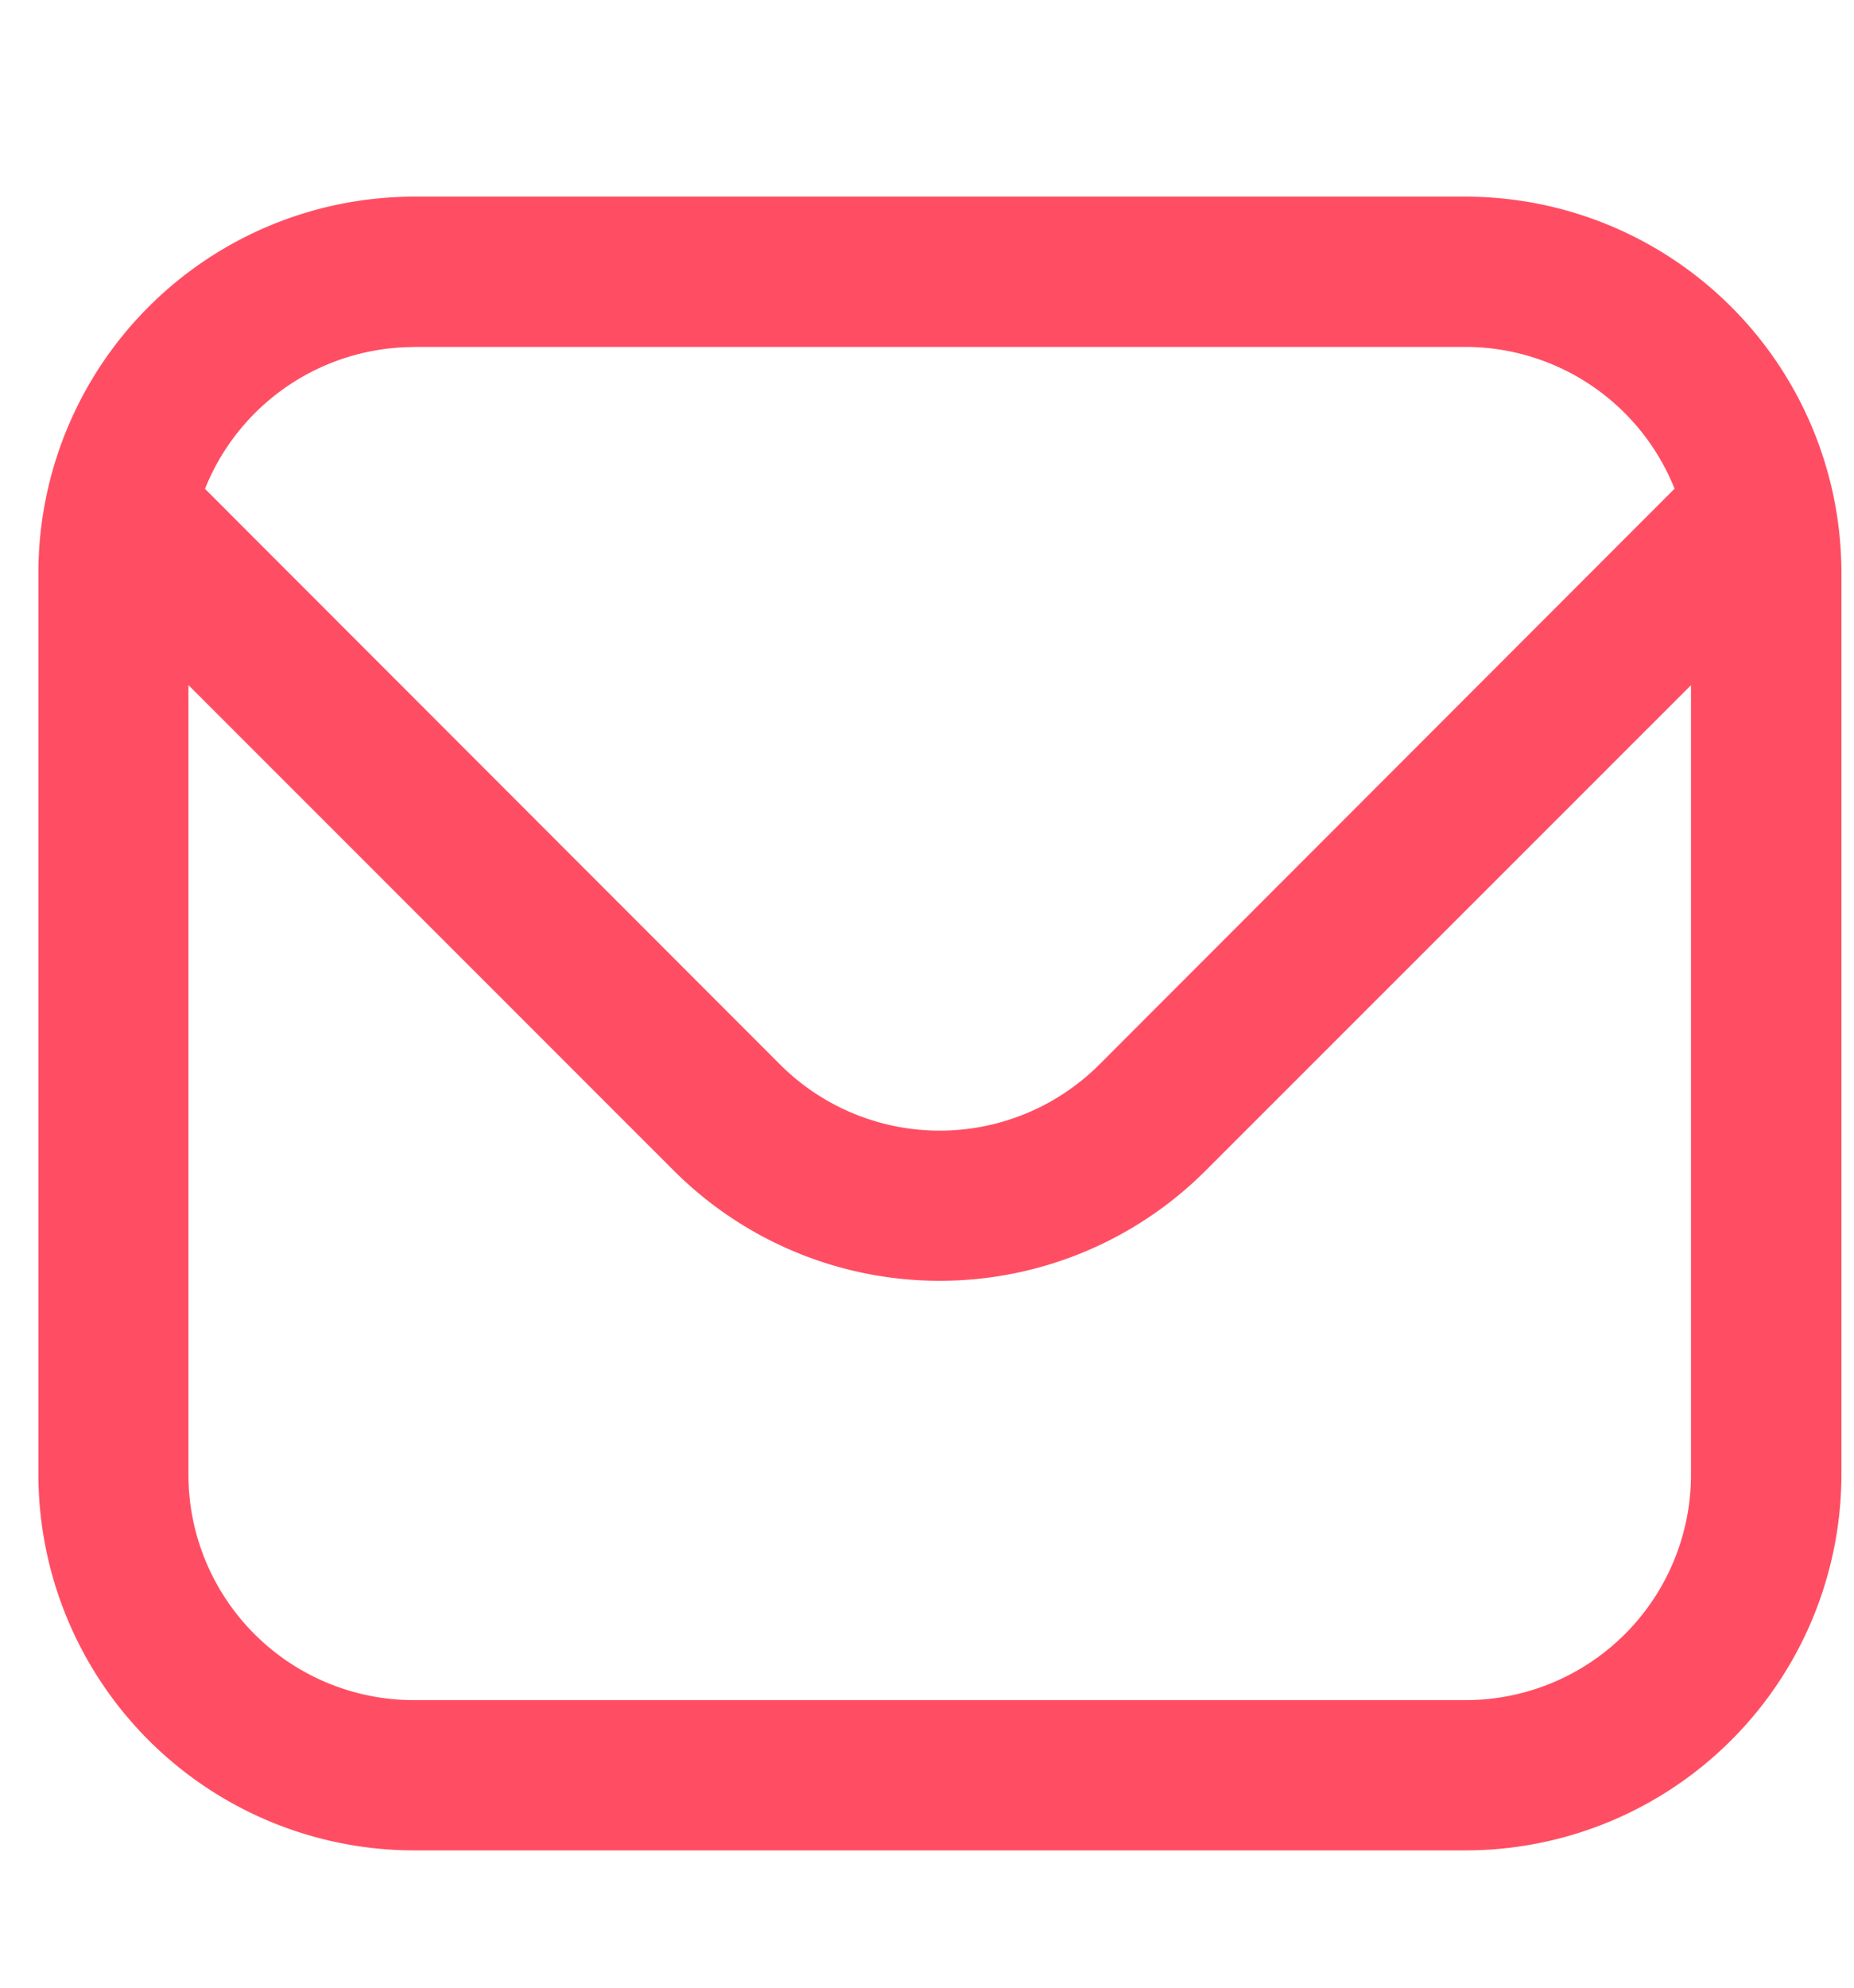
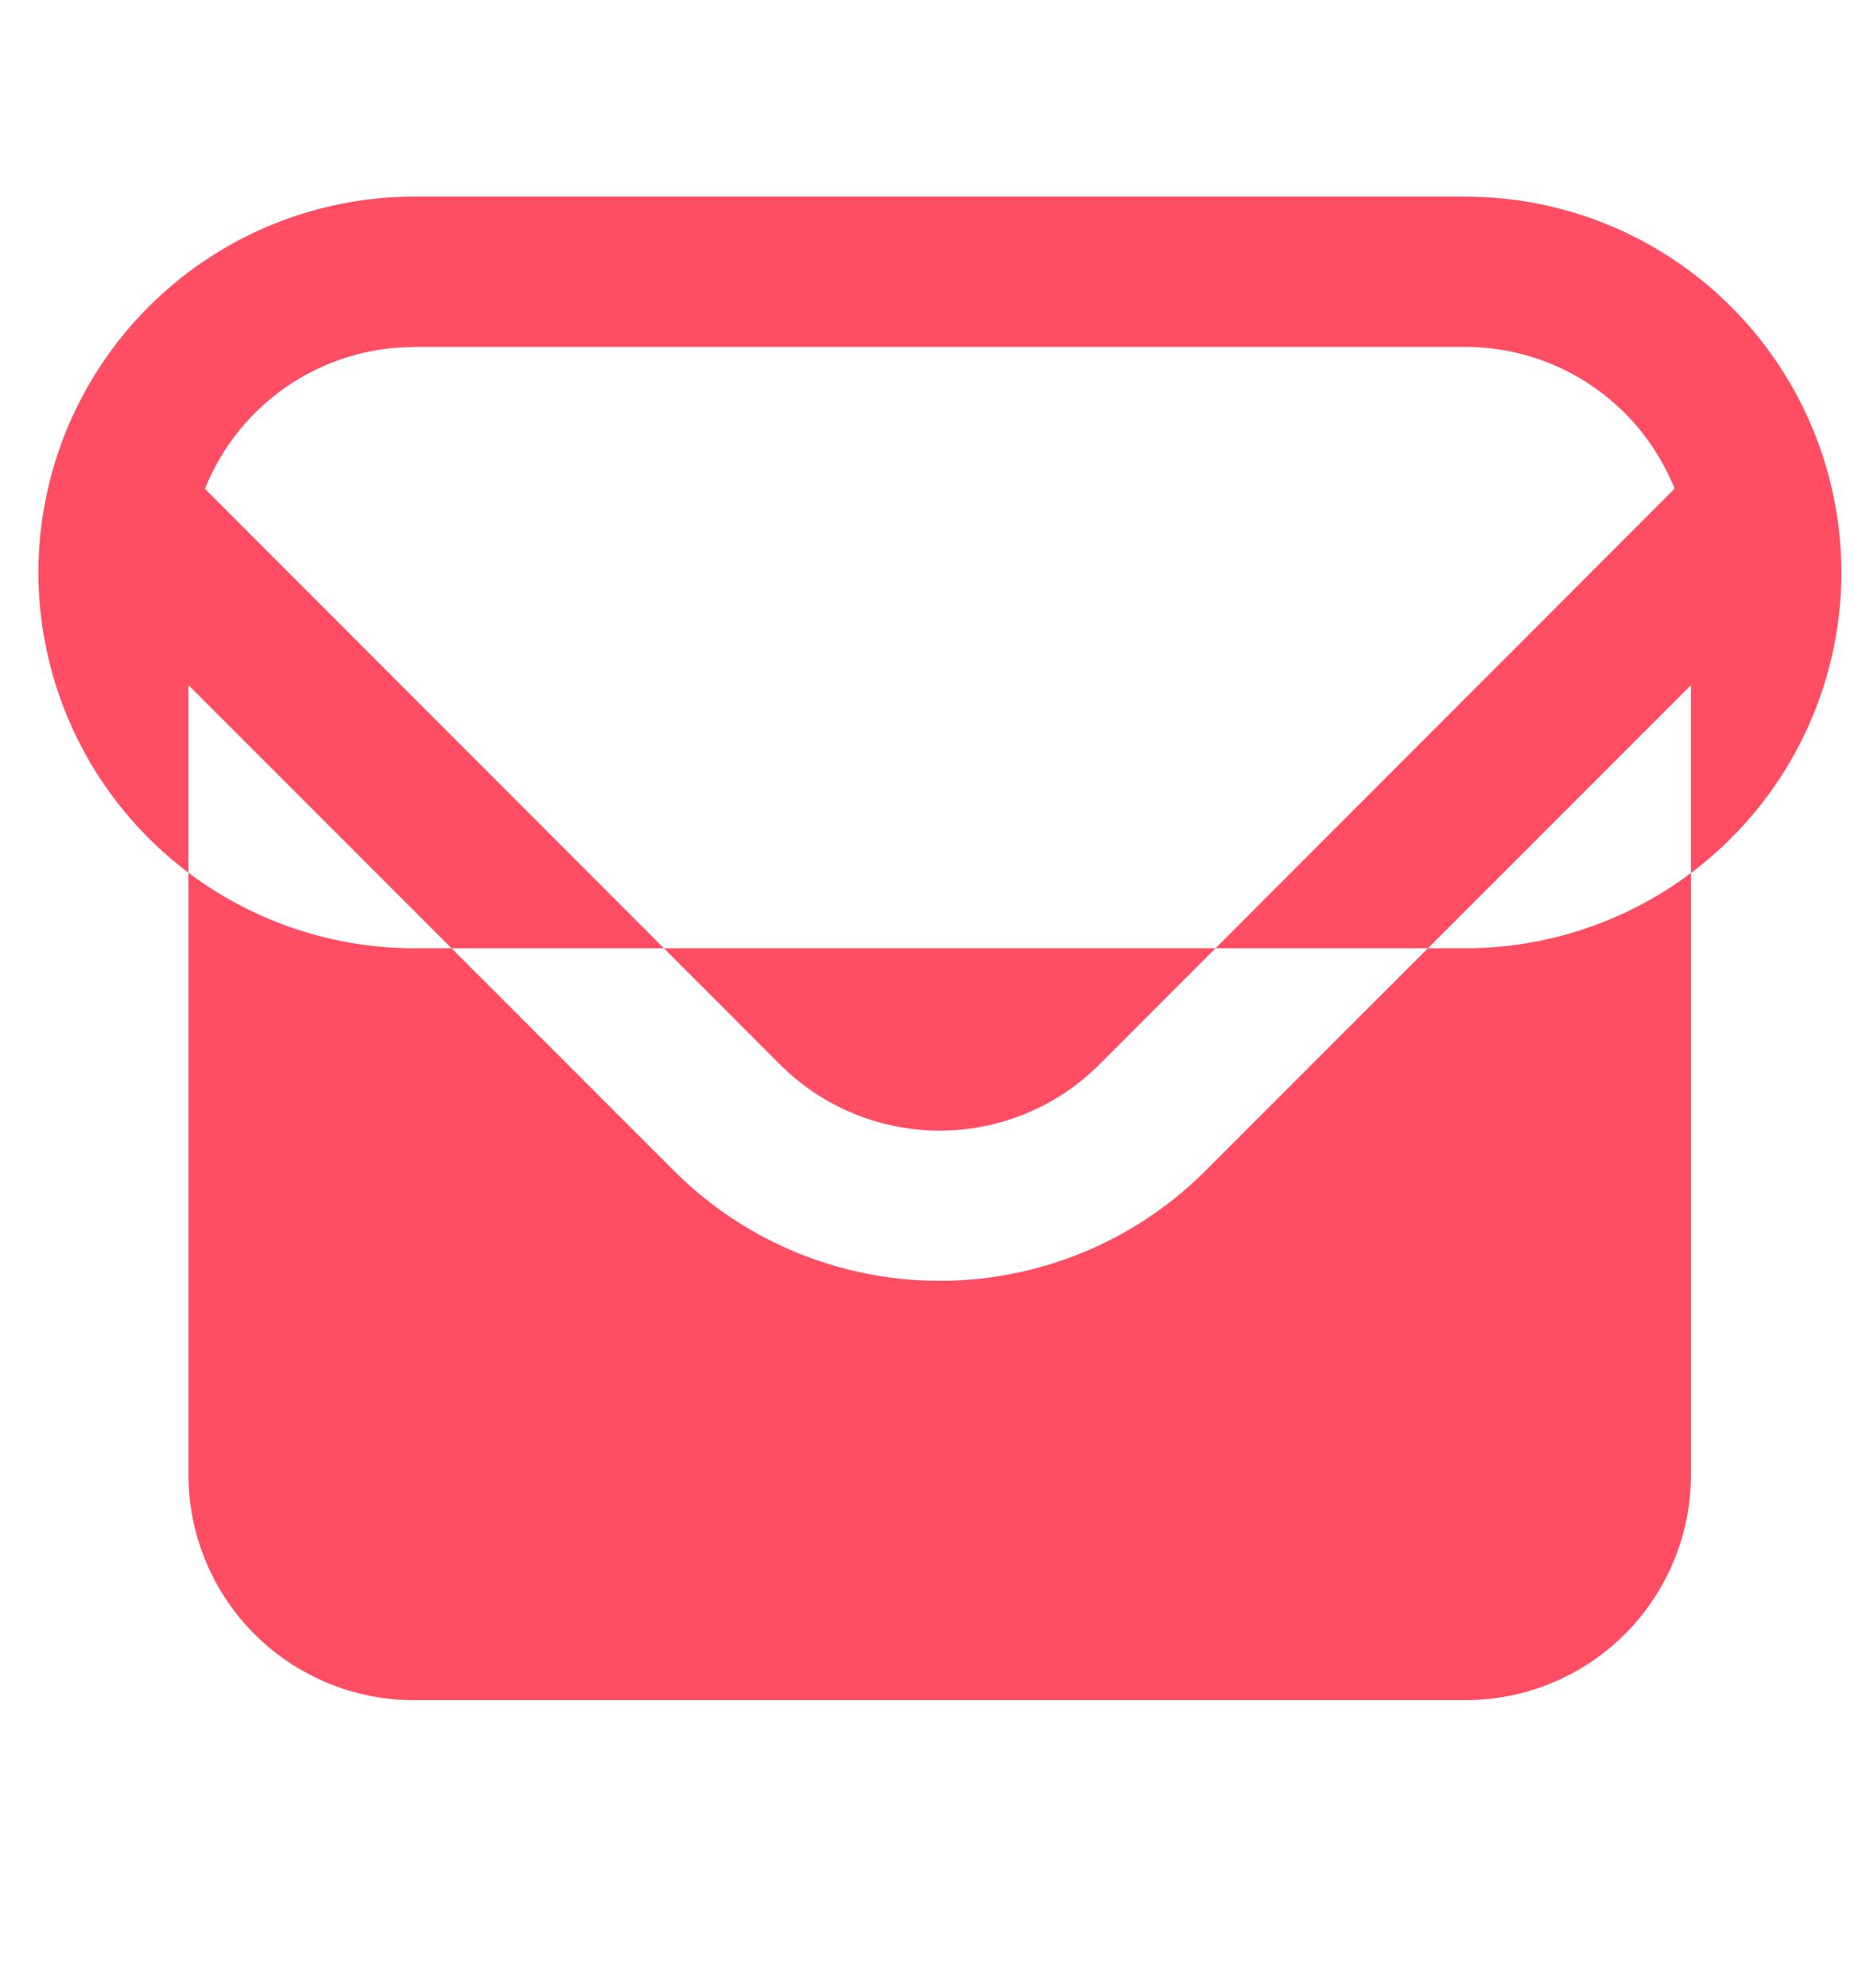
<svg xmlns="http://www.w3.org/2000/svg" width="14" height="15" fill="none">
-   <path d="M11.067 1.484H3.125A2.84 2.84 0 0 0 .29 4.32v6.808a2.84 2.84 0 0 0 2.836 2.836h7.942a2.84 2.84 0 0 0 2.837-2.836V4.32a2.84 2.84 0 0 0-2.837-2.836zM3.125 2.618h7.942a1.702 1.702 0 0 1 1.578 1.07L8.3 8.035a1.706 1.706 0 0 1-2.408 0L1.548 3.689a1.702 1.702 0 0 1 1.577-1.07zm7.942 10.212H3.125a1.702 1.702 0 0 1-1.702-1.702V5.17L5.09 8.836a2.84 2.84 0 0 0 4.012 0l3.667-3.665v5.957a1.702 1.702 0 0 1-1.702 1.702z" fill="#FF4E63" style="margin-top:13px" />
+   <path d="M11.067 1.484H3.125A2.84 2.84 0 0 0 .29 4.32a2.84 2.84 0 0 0 2.836 2.836h7.942a2.84 2.84 0 0 0 2.837-2.836V4.32a2.84 2.84 0 0 0-2.837-2.836zM3.125 2.618h7.942a1.702 1.702 0 0 1 1.578 1.07L8.3 8.035a1.706 1.706 0 0 1-2.408 0L1.548 3.689a1.702 1.702 0 0 1 1.577-1.07zm7.942 10.212H3.125a1.702 1.702 0 0 1-1.702-1.702V5.17L5.09 8.836a2.84 2.84 0 0 0 4.012 0l3.667-3.665v5.957a1.702 1.702 0 0 1-1.702 1.702z" fill="#FF4E63" style="margin-top:13px" />
</svg>